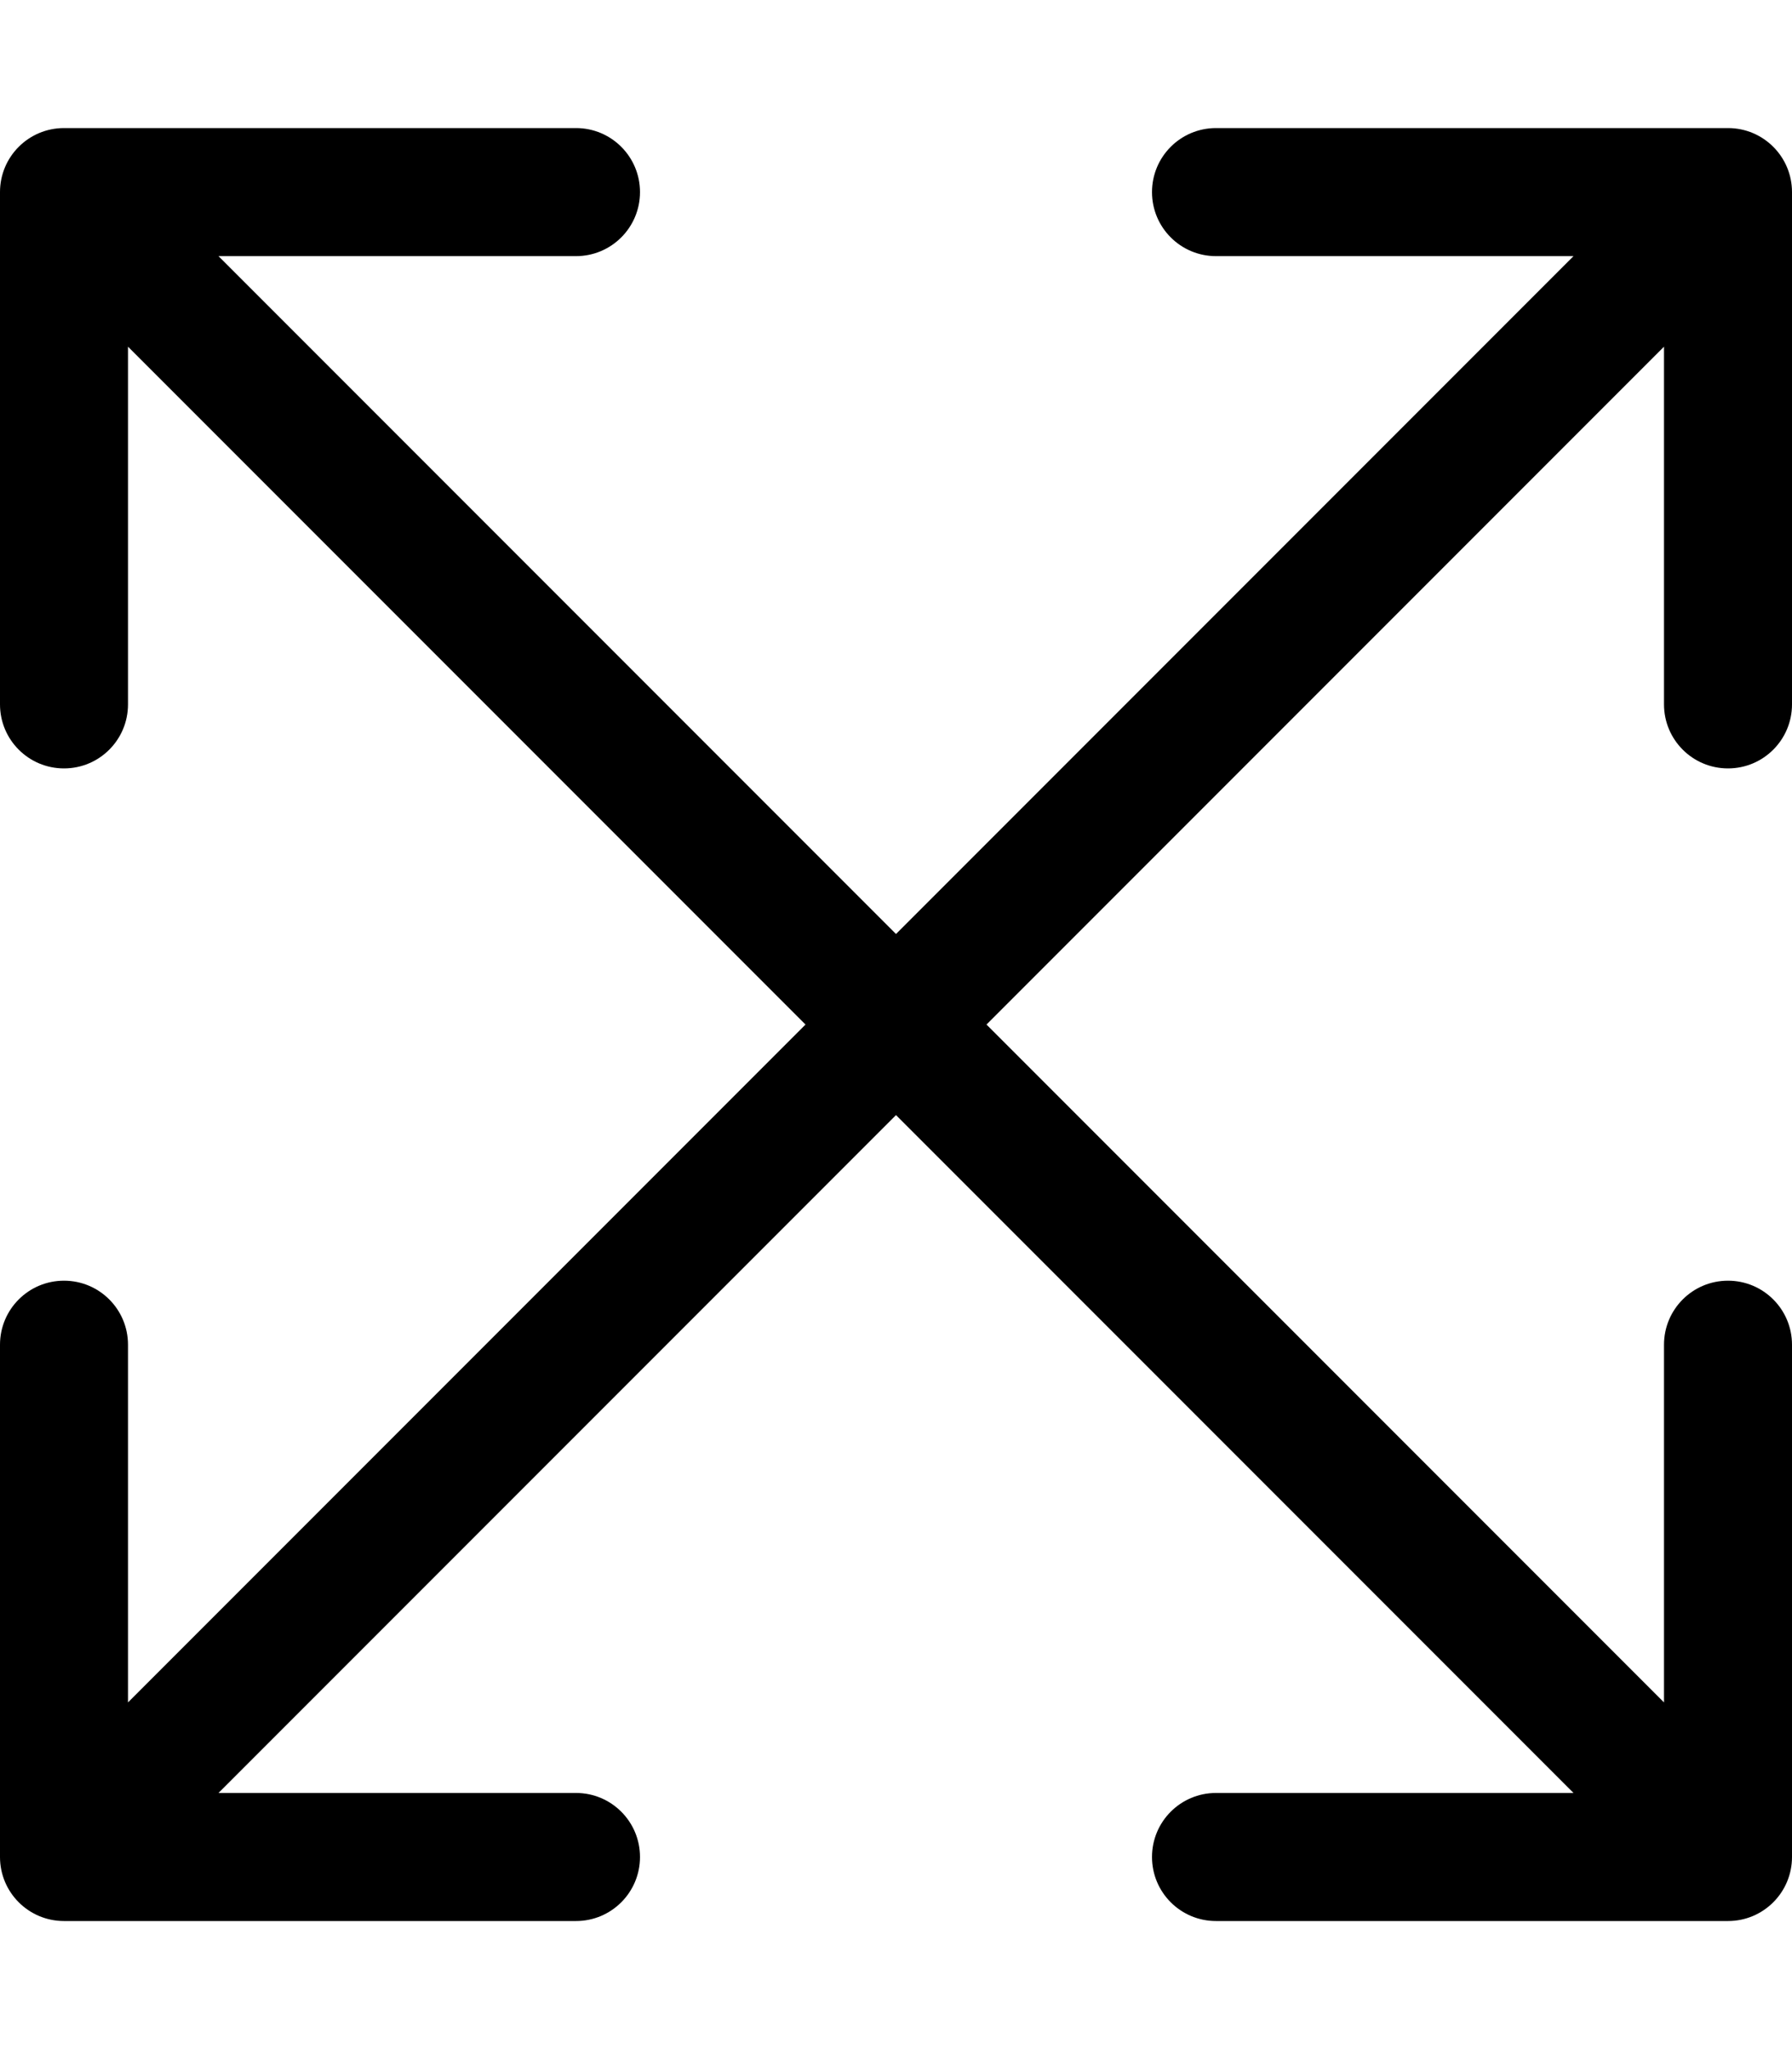
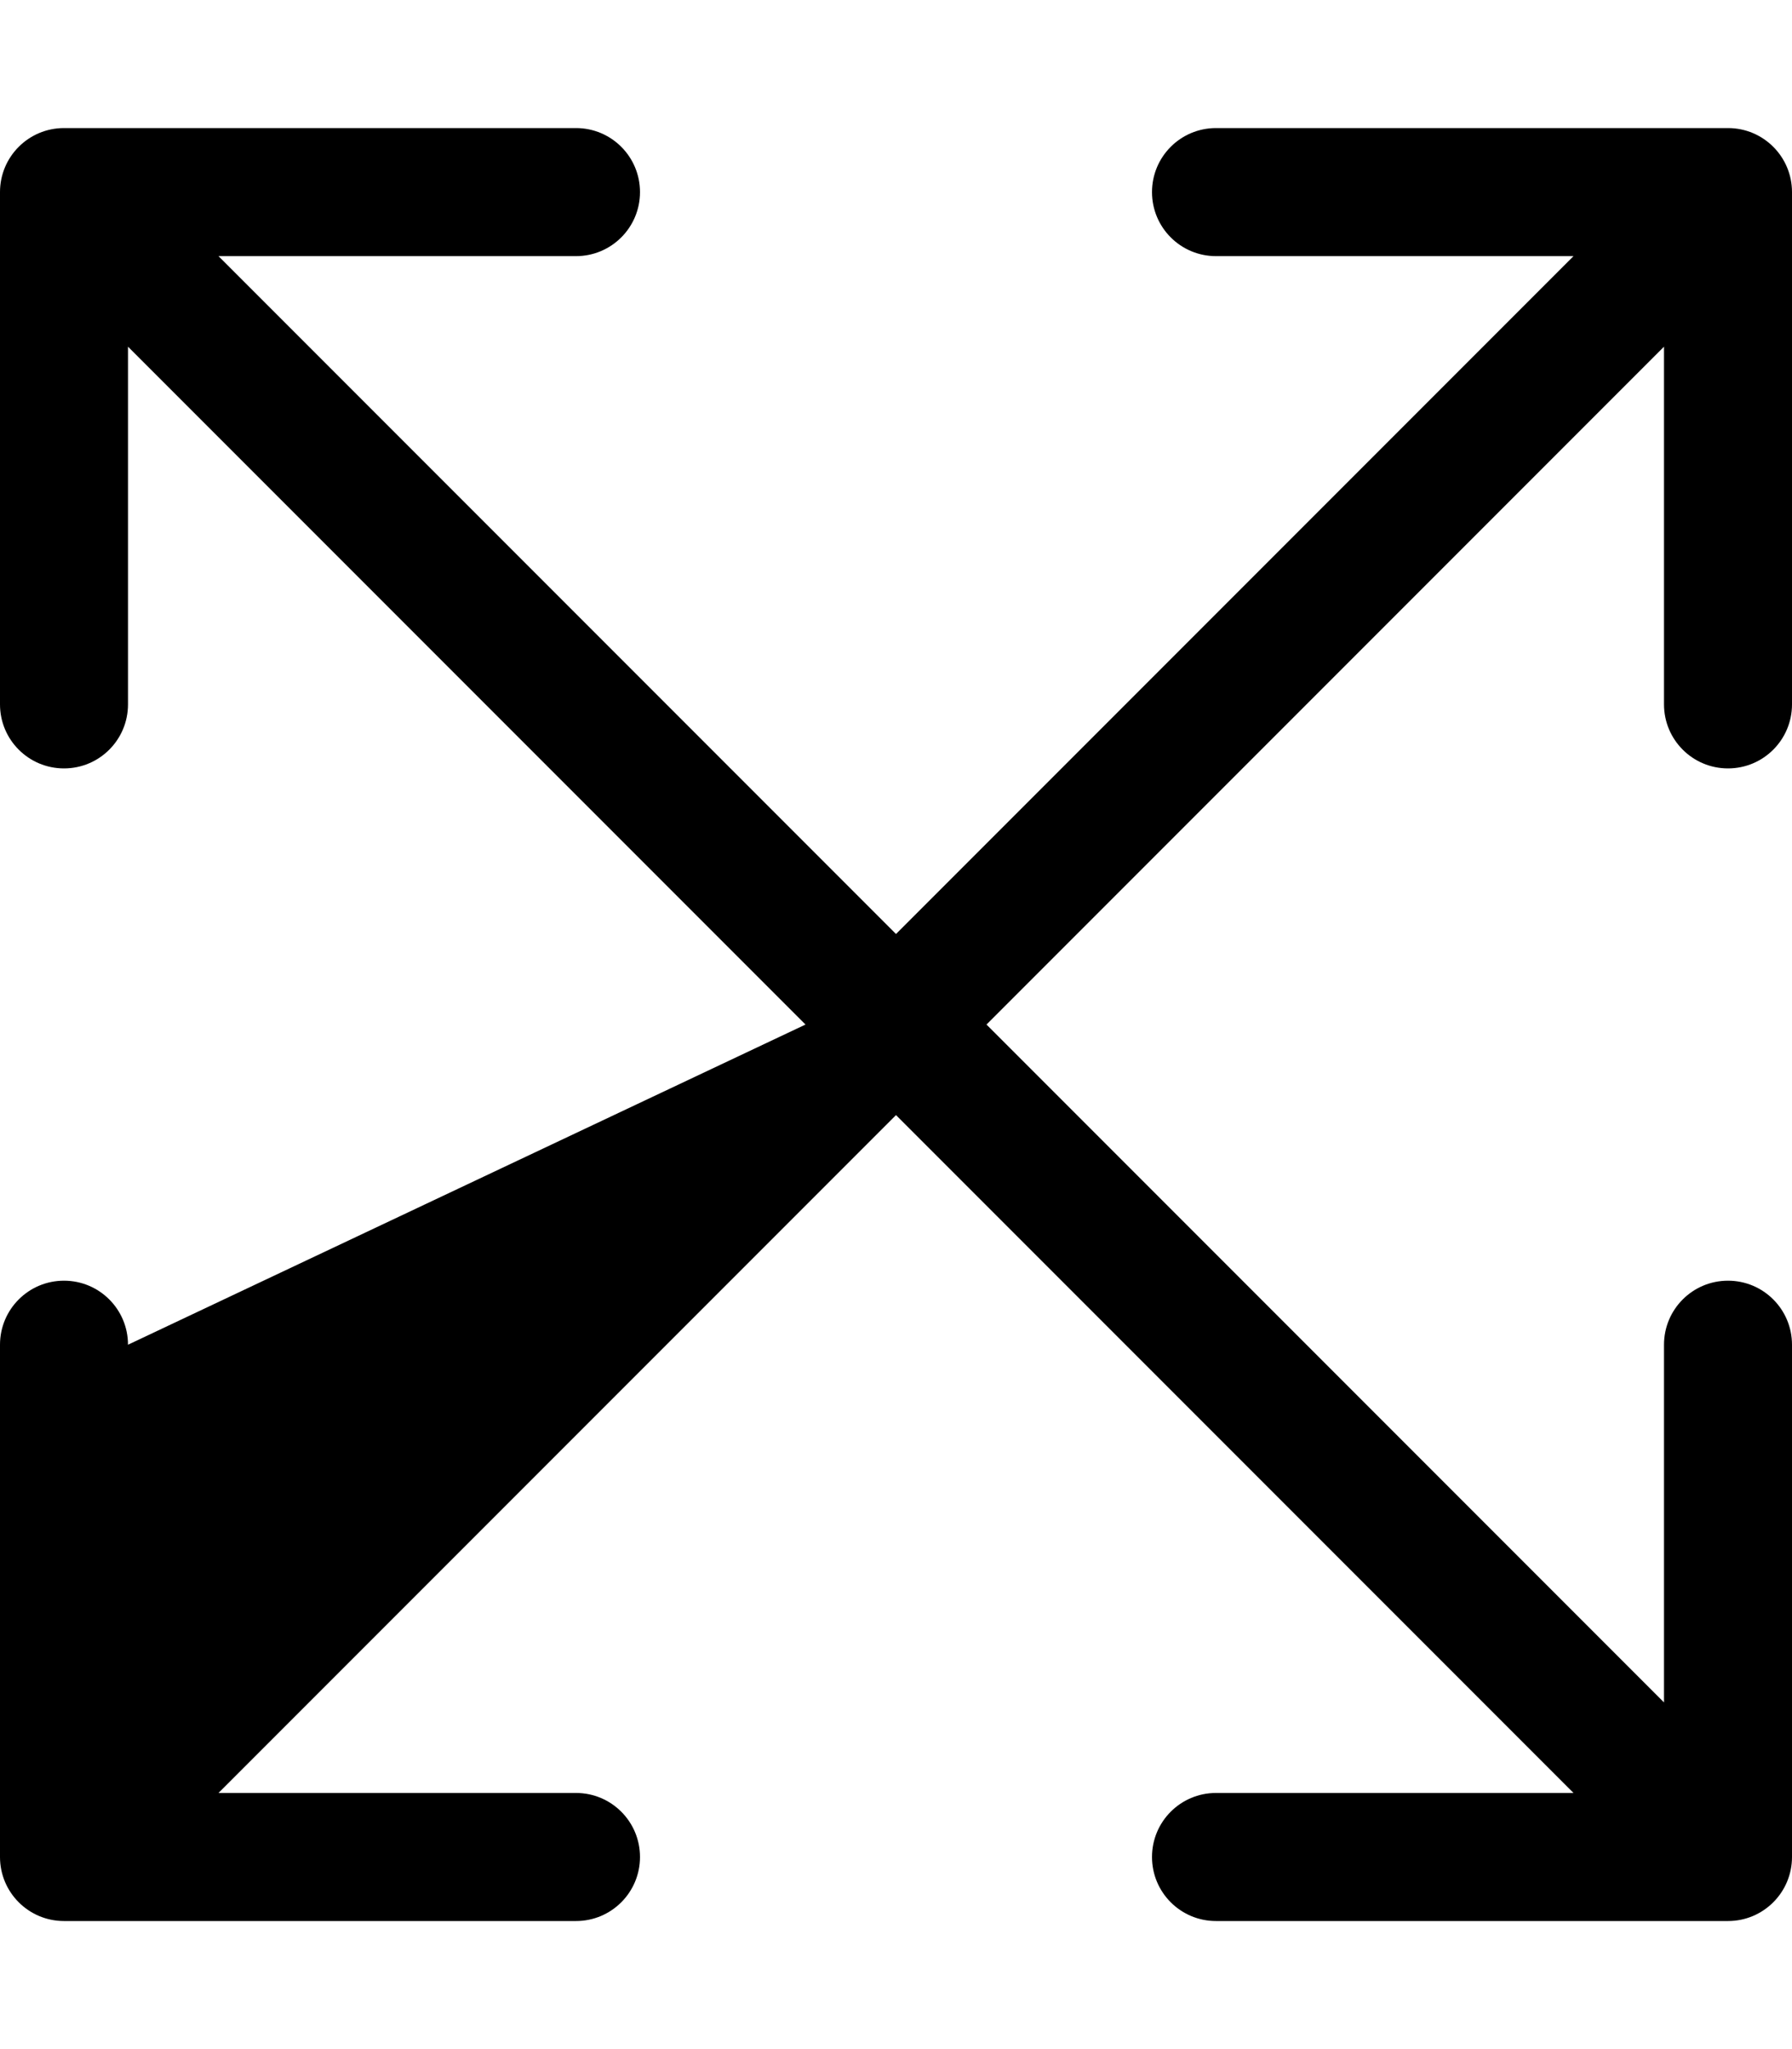
<svg xmlns="http://www.w3.org/2000/svg" viewBox="0 0 448 512">
-   <path d="M416 176V86.625L246.625 256L416 425.375V336C416 327.156 423.156 320 432 320S448 327.156 448 336V464C448 472.844 440.844 480 432 480H304C295.156 480 288 472.844 288 464S295.156 448 304 448H393.375L224 278.625L54.625 448H144C152.844 448 160 455.156 160 464S152.844 480 144 480H16C7.156 480 0 472.844 0 464V336C0 327.156 7.156 320 16 320S32 327.156 32 336V425.375L201.375 256L32 86.625V176C32 184.844 24.844 192 16 192S0 184.844 0 176V48C0 39.156 7.156 32 16 32H144C152.844 32 160 39.156 160 48S152.844 64 144 64H54.625L224 233.375L393.375 64H304C295.156 64 288 56.844 288 48S295.156 32 304 32H432C440.844 32 448 39.156 448 48V176C448 184.844 440.844 192 432 192S416 184.844 416 176Z" />
+   <path d="M416 176V86.625L246.625 256L416 425.375V336C416 327.156 423.156 320 432 320S448 327.156 448 336V464C448 472.844 440.844 480 432 480H304C295.156 480 288 472.844 288 464S295.156 448 304 448H393.375L224 278.625L54.625 448H144C152.844 448 160 455.156 160 464S152.844 480 144 480H16C7.156 480 0 472.844 0 464V336C0 327.156 7.156 320 16 320S32 327.156 32 336L201.375 256L32 86.625V176C32 184.844 24.844 192 16 192S0 184.844 0 176V48C0 39.156 7.156 32 16 32H144C152.844 32 160 39.156 160 48S152.844 64 144 64H54.625L224 233.375L393.375 64H304C295.156 64 288 56.844 288 48S295.156 32 304 32H432C440.844 32 448 39.156 448 48V176C448 184.844 440.844 192 432 192S416 184.844 416 176Z" />
</svg>